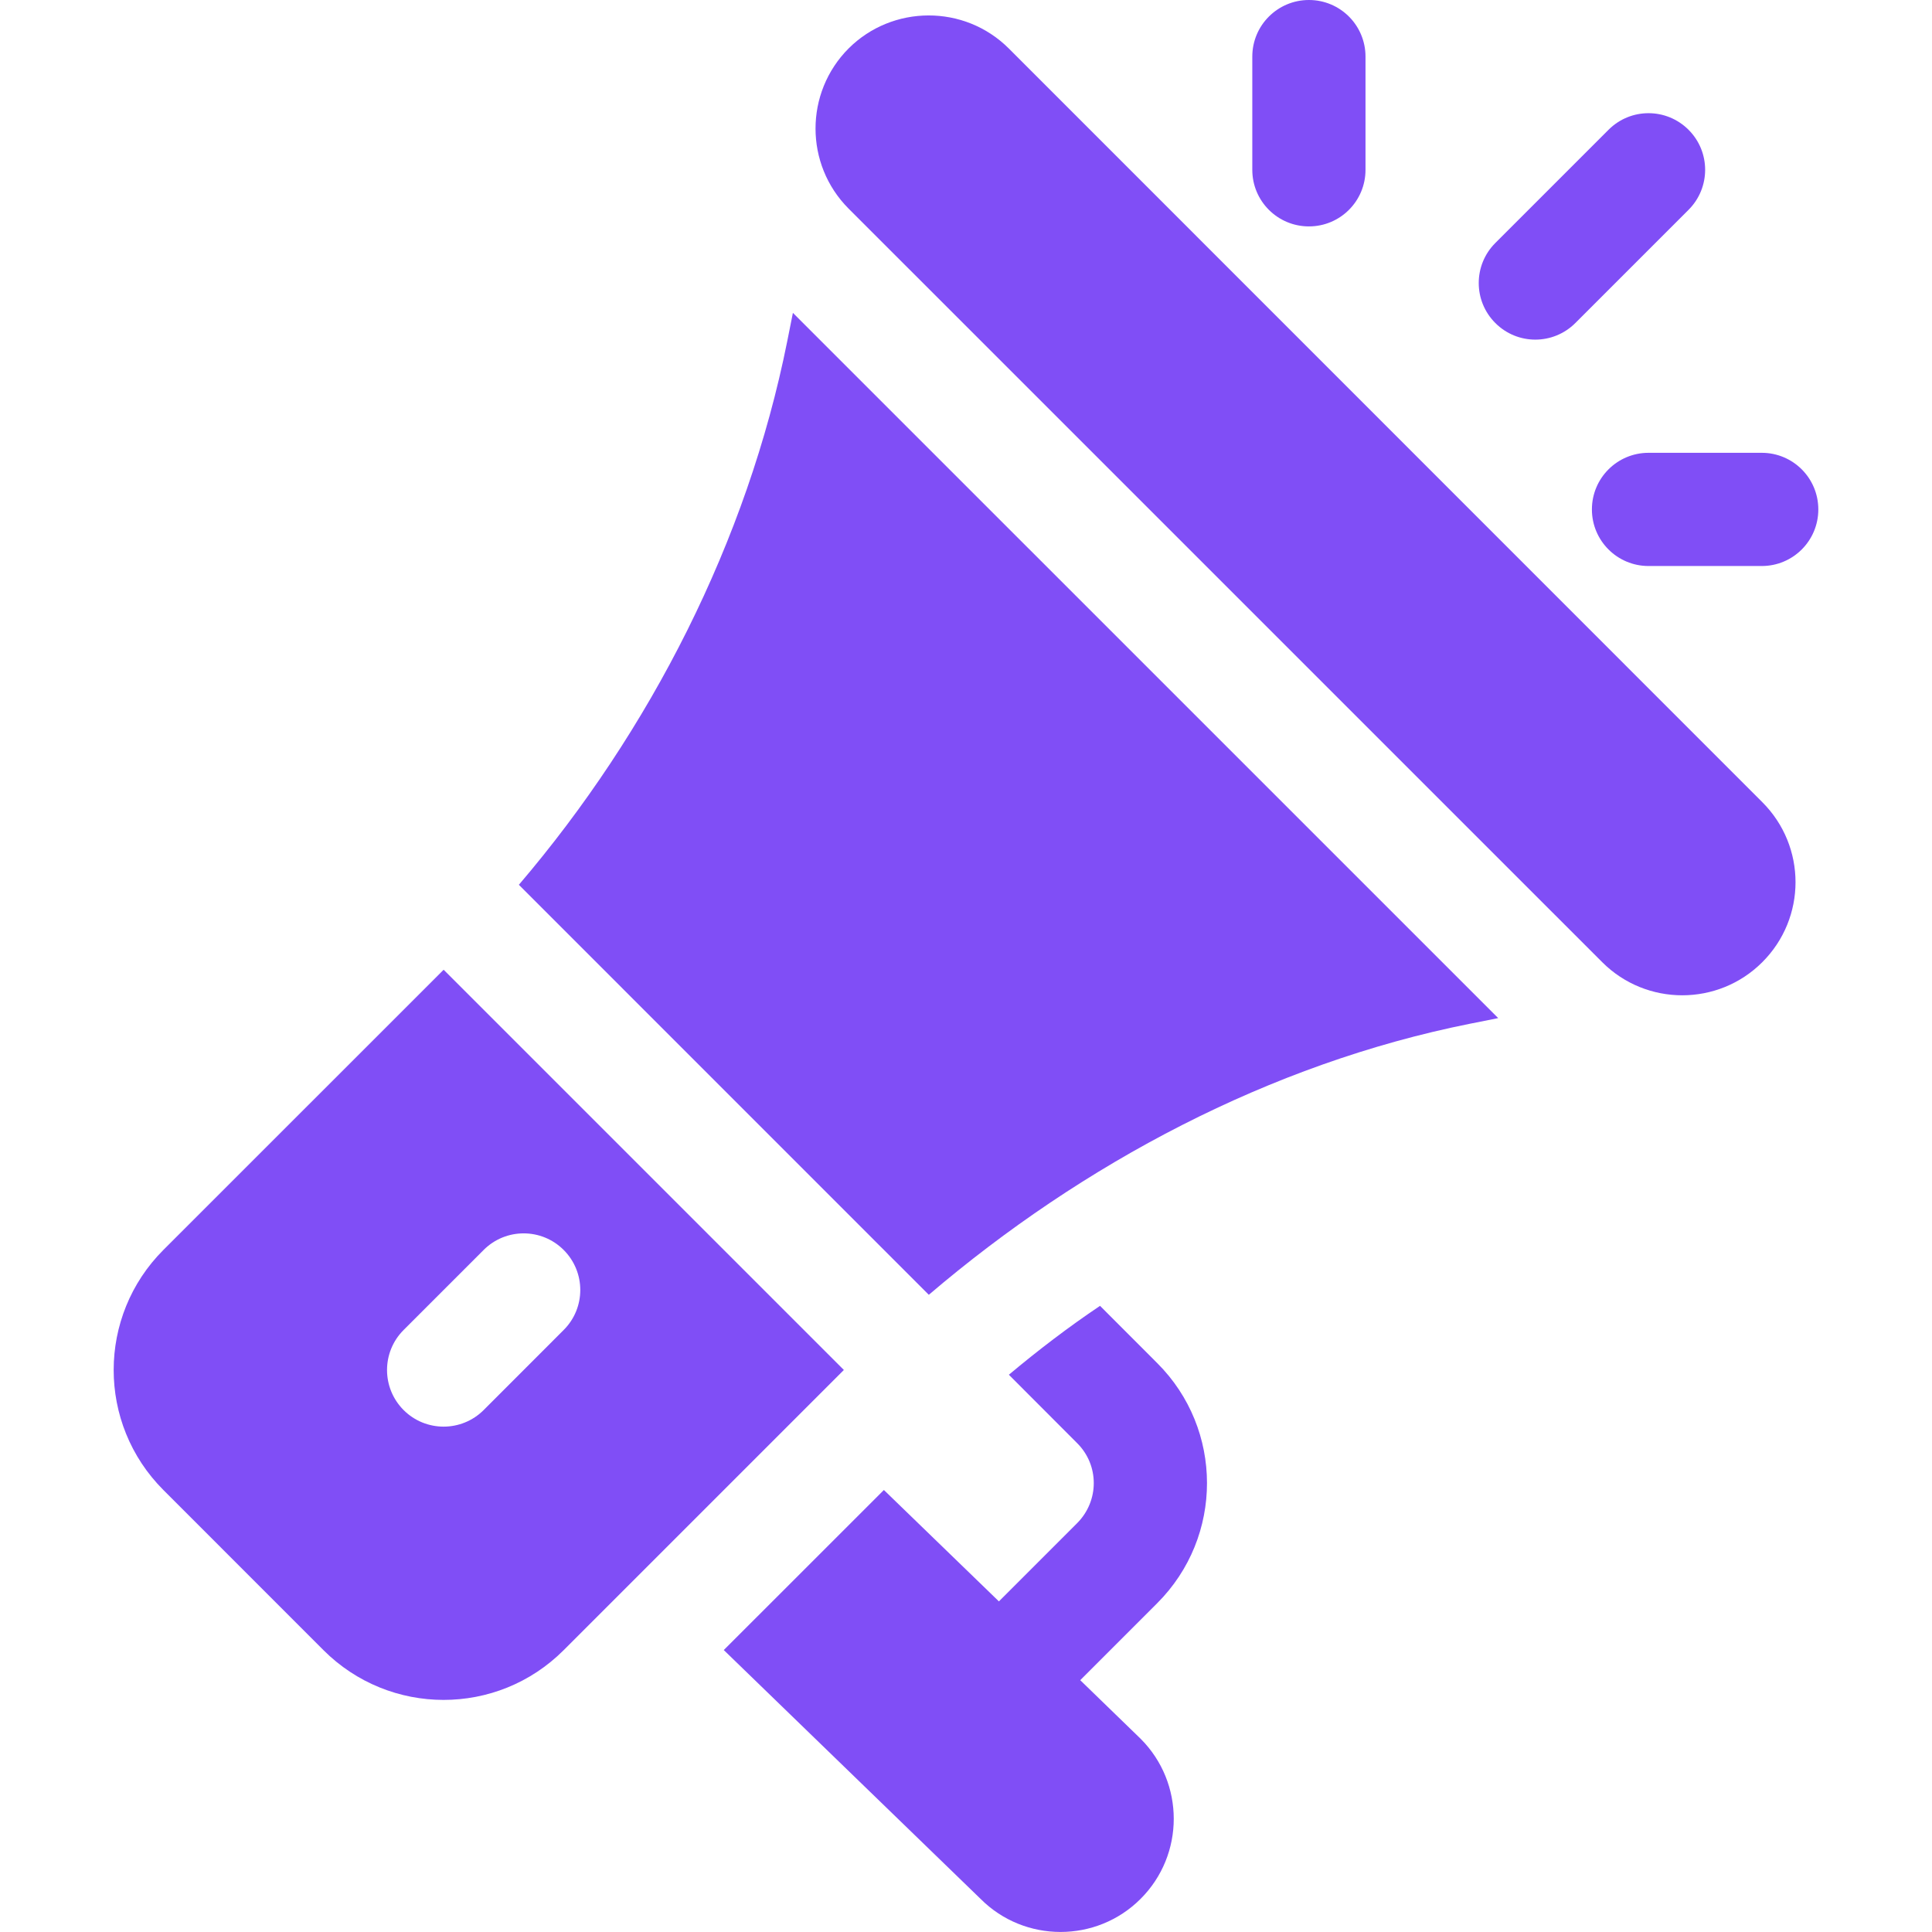
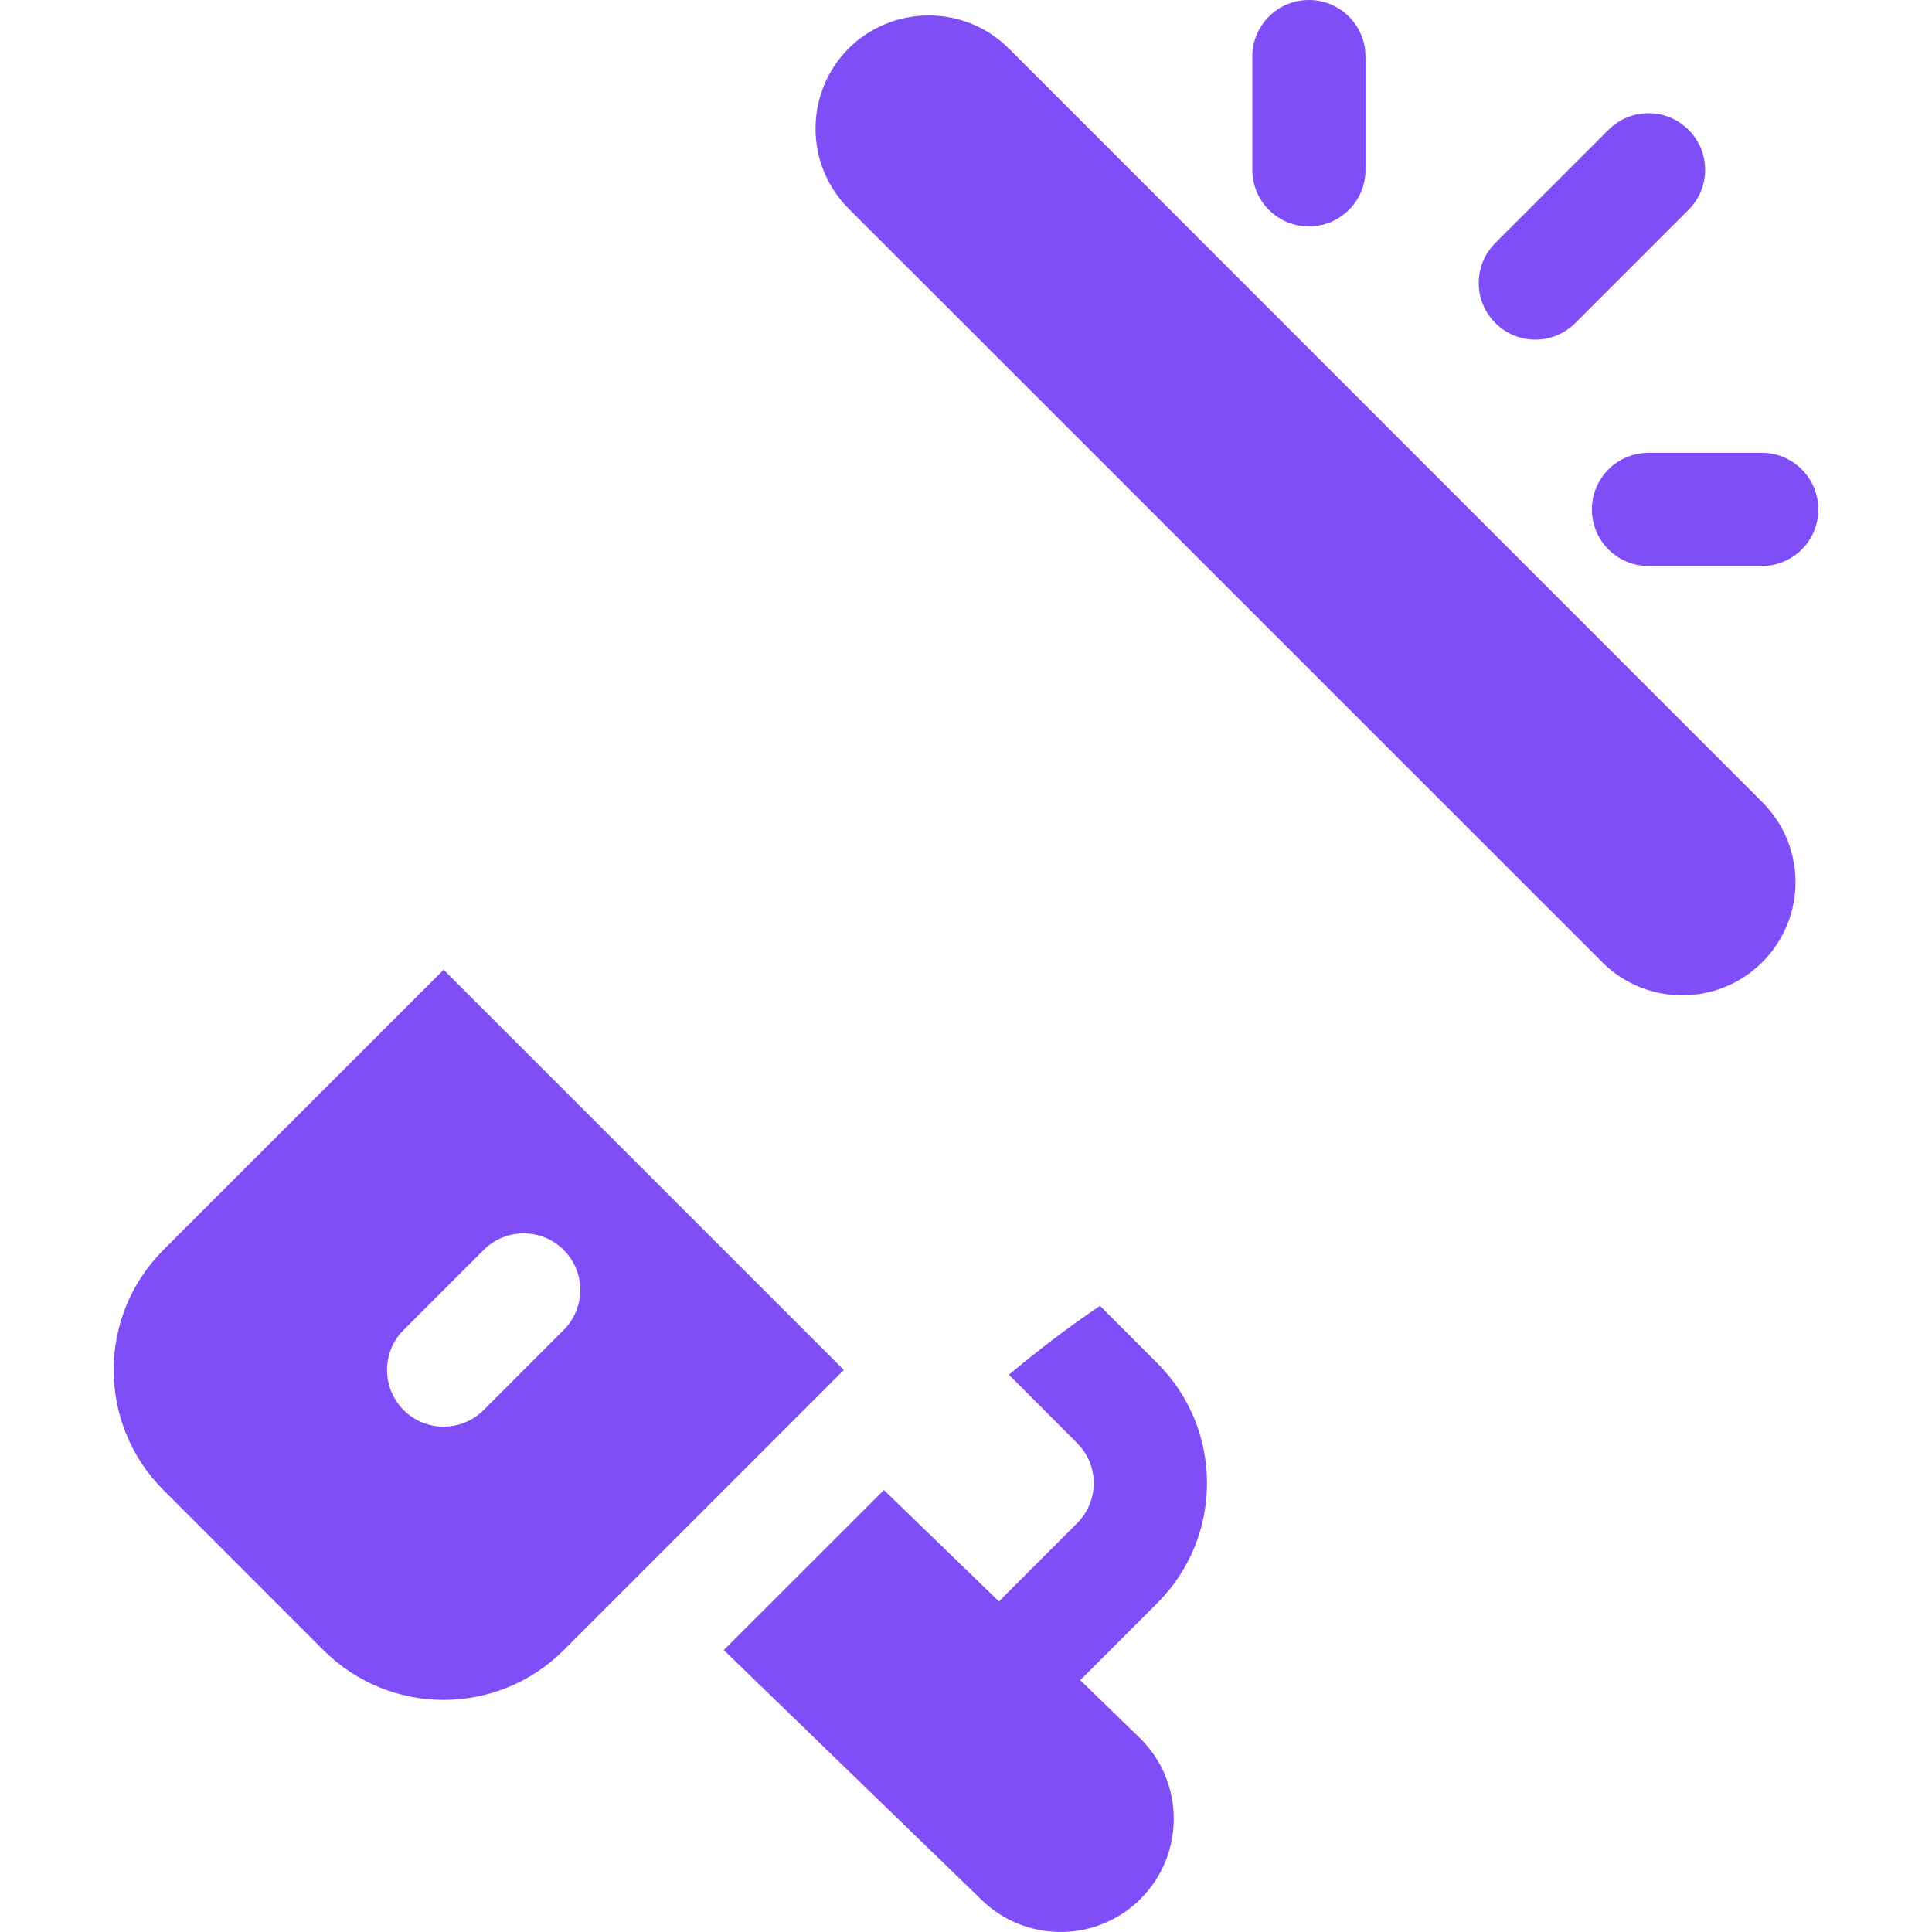
<svg xmlns="http://www.w3.org/2000/svg" width="32" height="32" viewBox="0 0 32 32" fill="none">
  <path d="M29.189 13.286L16.709 0.803C15.973 0.069 14.782 0.078 14.056 0.802C13.325 1.535 13.325 2.724 14.056 3.456L26.538 15.937C27.269 16.668 28.458 16.668 29.189 15.937C29.923 15.204 29.923 14.019 29.189 13.286Z" fill="#804EF6" />
-   <path d="M13.133 5.182L13.039 5.653C12.377 8.962 10.769 12.107 8.594 14.655L15.384 21.446C17.933 19.271 21.034 17.62 24.344 16.957L24.815 16.863L13.133 5.182Z" fill="#804EF6" />
  <path d="M7.348 16.062L2.707 20.702C1.61 21.799 1.606 23.579 2.707 24.68L5.358 27.332C6.455 28.428 8.235 28.433 9.336 27.332L13.977 22.691L7.348 16.062ZM8.011 23.355C7.644 23.721 7.051 23.721 6.685 23.355C6.319 22.988 6.319 22.395 6.685 22.029L8.011 20.703C8.377 20.337 8.97 20.337 9.336 20.703C9.703 21.07 9.703 21.663 9.336 22.029L8.011 23.355Z" fill="#804EF6" />
  <path d="M17.892 27.829L19.167 26.554C20.268 25.453 20.265 23.672 19.167 22.577L18.22 21.629C17.696 21.981 17.196 22.363 16.71 22.77L17.841 23.903C18.207 24.267 18.209 24.858 17.841 25.228L16.545 26.524L14.64 24.679L11.988 27.33L16.242 31.452C16.968 32.18 18.16 32.184 18.892 31.451C19.624 30.72 19.624 29.53 18.892 28.799L17.892 27.829Z" fill="#804EF6" />
  <path d="M21.68 0C21.162 0 20.742 0.419 20.742 0.938V2.813C20.742 3.331 21.162 3.75 21.68 3.75C22.198 3.75 22.617 3.331 22.617 2.813V0.938C22.617 0.419 22.198 0 21.68 0Z" fill="#804EF6" />
  <path d="M29.18 7.5H27.305C26.787 7.5 26.367 7.919 26.367 8.438C26.367 8.956 26.787 9.375 27.305 9.375H29.18C29.698 9.375 30.117 8.956 30.117 8.438C30.117 7.919 29.698 7.5 29.18 7.5Z" fill="#804EF6" />
  <path d="M27.968 2.15C27.601 1.783 27.008 1.783 26.642 2.15L24.767 4.025C24.401 4.391 24.401 4.984 24.767 5.35C25.133 5.717 25.726 5.717 26.093 5.35L27.968 3.475C28.334 3.109 28.334 2.516 27.968 2.15Z" fill="#804EF6" />
</svg>